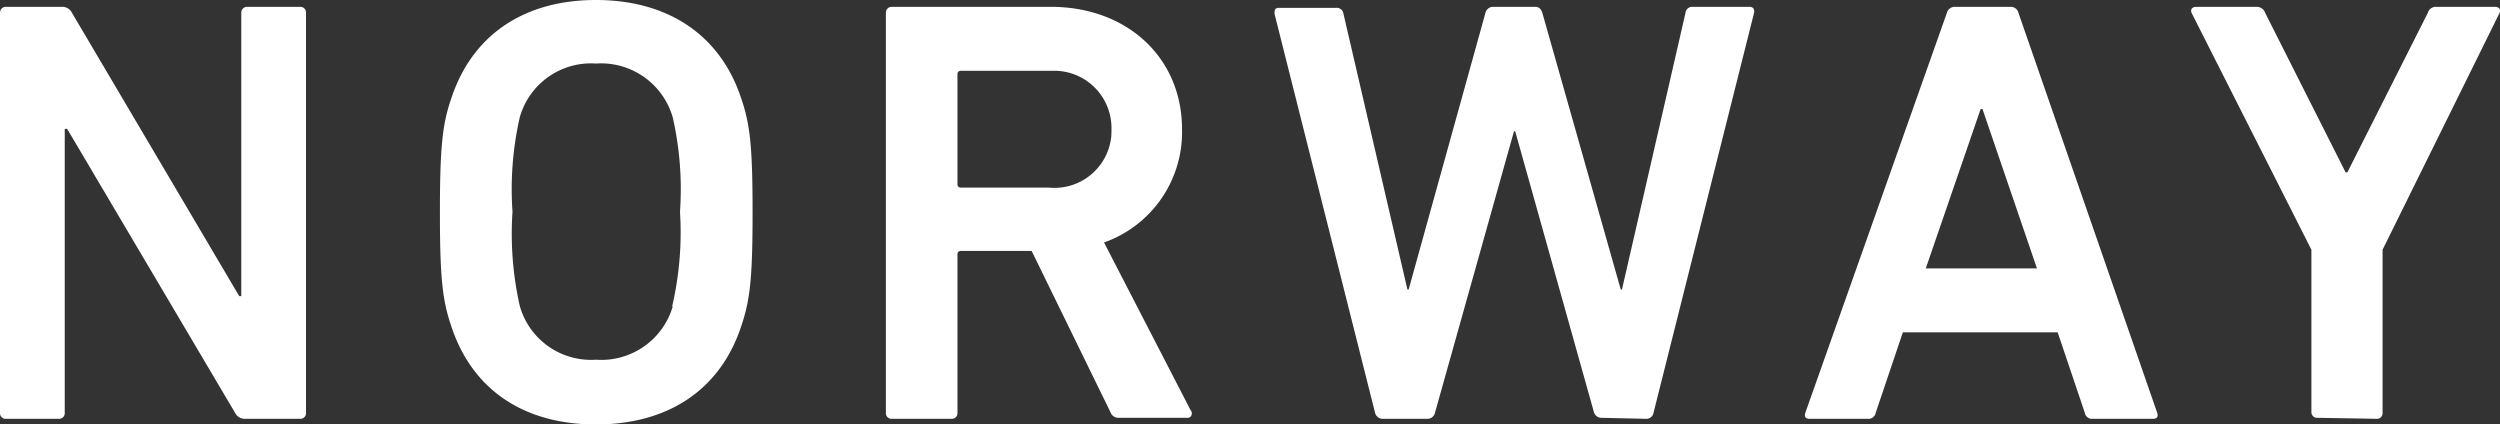
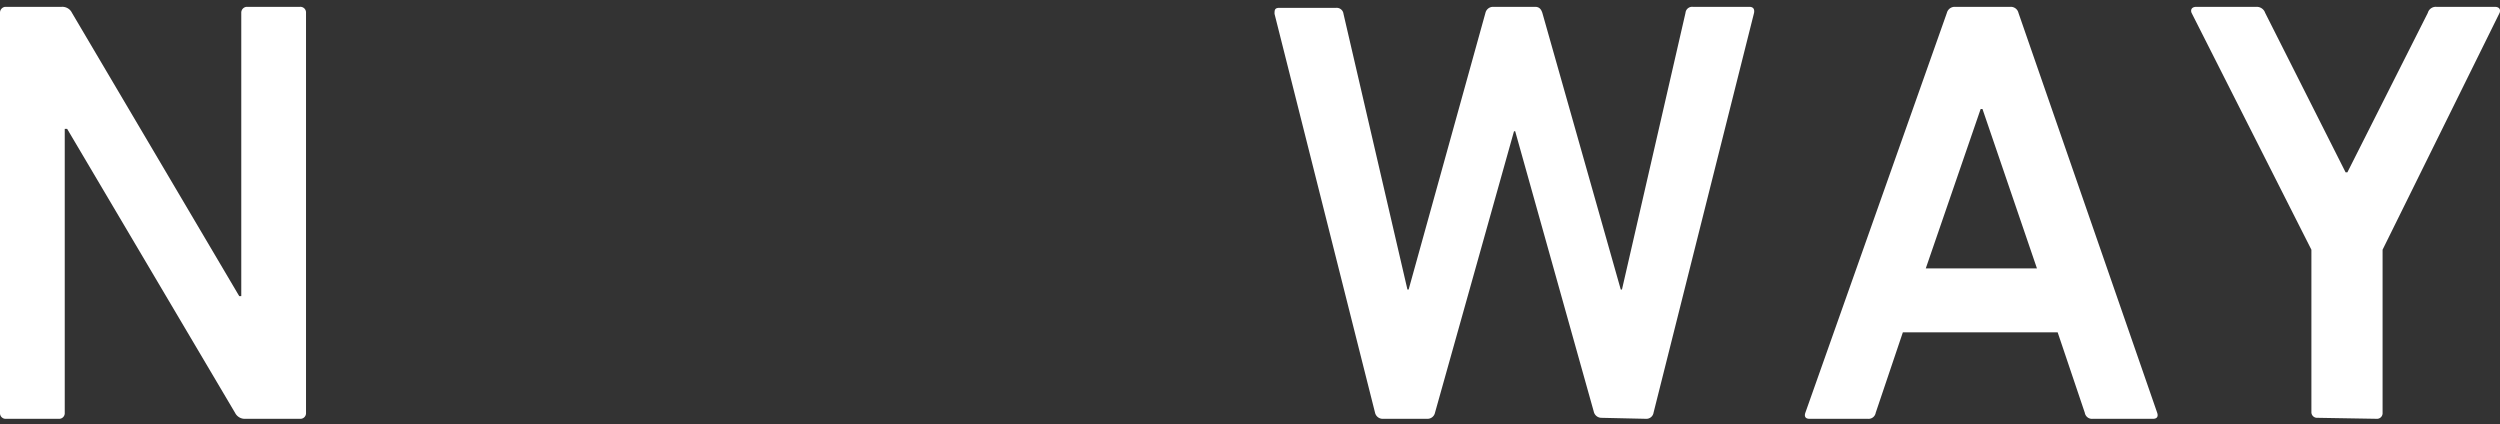
<svg xmlns="http://www.w3.org/2000/svg" viewBox="0 0 124.34 21.11">
  <rect x="0" y="0" width="124.34" height="21.11" fill="#333333" stroke="none" />
  <defs>
    <style>.cls-1{fill:#fff;}</style>
  </defs>
  <title>Asset 1</title>
  <g id="Layer_2" data-name="Layer 2">
    <g id="Layer_1-2" data-name="Layer 1">
      <path class="cls-1" d="M0,.64A.29.29,0,0,1,.26.34H3.07a.53.53,0,0,1,.51.3L11.9,14.73H12V.64a.29.29,0,0,1,.26-.3h2.66a.28.28,0,0,1,.3.26V20.53a.28.28,0,0,1-.26.3H12.2a.54.54,0,0,1-.51-.3L3.34,6.41H3.22V20.53a.28.28,0,0,1-.26.3H.3a.28.28,0,0,1-.3-.26V.64Z" />
-       <path class="cls-1" d="M22.43,16.18c-.43-1.27-.55-2.41-.55-5.62s.12-4.36.55-5.62C23.48,1.69,26.12,0,29.64,0s6.19,1.69,7.24,4.94c.43,1.26.55,2.4.55,5.62s-.12,4.35-.55,5.62c-1.05,3.24-3.69,4.93-7.24,4.93S23.48,19.42,22.43,16.18Zm11-.94a16.21,16.21,0,0,0,.39-4.71,16.09,16.09,0,0,0-.36-4.69,3.71,3.71,0,0,0-3.82-2.68,3.68,3.68,0,0,0-3.79,2.68,16.09,16.09,0,0,0-.36,4.69,16.34,16.34,0,0,0,.36,4.68,3.68,3.68,0,0,0,3.79,2.68,3.7,3.7,0,0,0,3.82-2.65Z" />
-       <path class="cls-1" d="M55.67,20.78a.43.43,0,0,1-.45-.3l-3.91-8H47.8a.16.16,0,0,0-.18.14v7.91a.28.28,0,0,1-.26.3h-3a.28.28,0,0,1-.3-.26V.64a.29.29,0,0,1,.26-.3h7.95c3.75,0,6.52,2.49,6.52,6.1a5.82,5.82,0,0,1-3.88,5.62l4.3,8.33a.25.25,0,0,1,0,.34.24.24,0,0,1-.18.05ZM55.28,6.44A2.85,2.85,0,0,0,52.5,3.52H47.8a.16.16,0,0,0-.18.14V9.15a.16.16,0,0,0,.14.18h4.4a2.84,2.84,0,0,0,3.11-2.55C55.28,6.67,55.28,6.56,55.28,6.44Z" />
      <path class="cls-1" d="M79.63,20.78a.39.39,0,0,1-.36-.3L75.36,6.53H75.3l-3.93,14a.38.38,0,0,1-.37.3H68.75a.39.39,0,0,1-.36-.3L63.39.69c0-.18,0-.3.24-.3h2.83a.34.34,0,0,1,.36.3L70,14.4h.06L73.88.64a.39.39,0,0,1,.36-.3h2.11c.21,0,.3.12.36.3l3.9,13.76h.06L83.83.64a.33.33,0,0,1,.36-.3H87c.21,0,.27.12.24.3l-5,19.89a.36.36,0,0,1-.36.3Z" />
      <path class="cls-1" d="M96.83.64a.4.4,0,0,1,.39-.3H100a.39.39,0,0,1,.39.3l6.9,19.89c.06.18,0,.3-.21.3h-3a.36.36,0,0,1-.39-.3l-1.35-4h-7.7l-1.35,4a.36.36,0,0,1-.39.3H90c-.21,0-.27-.12-.21-.3Zm4.48,12.71L98.6,5.42h-.09l-2.73,7.93Z" />
      <path class="cls-1" d="M115.26,20.78a.28.28,0,0,1-.3-.26v-8.1L109,.64c-.06-.15,0-.3.24-.3h3a.44.44,0,0,1,.42.3l4,7.93h.09l4-7.93a.41.41,0,0,1,.42-.3h2.91c.24,0,.3.15.24.3L118.5,12.42v8.11a.28.28,0,0,1-.26.3h0Z" />
    </g>
  </g>
</svg>